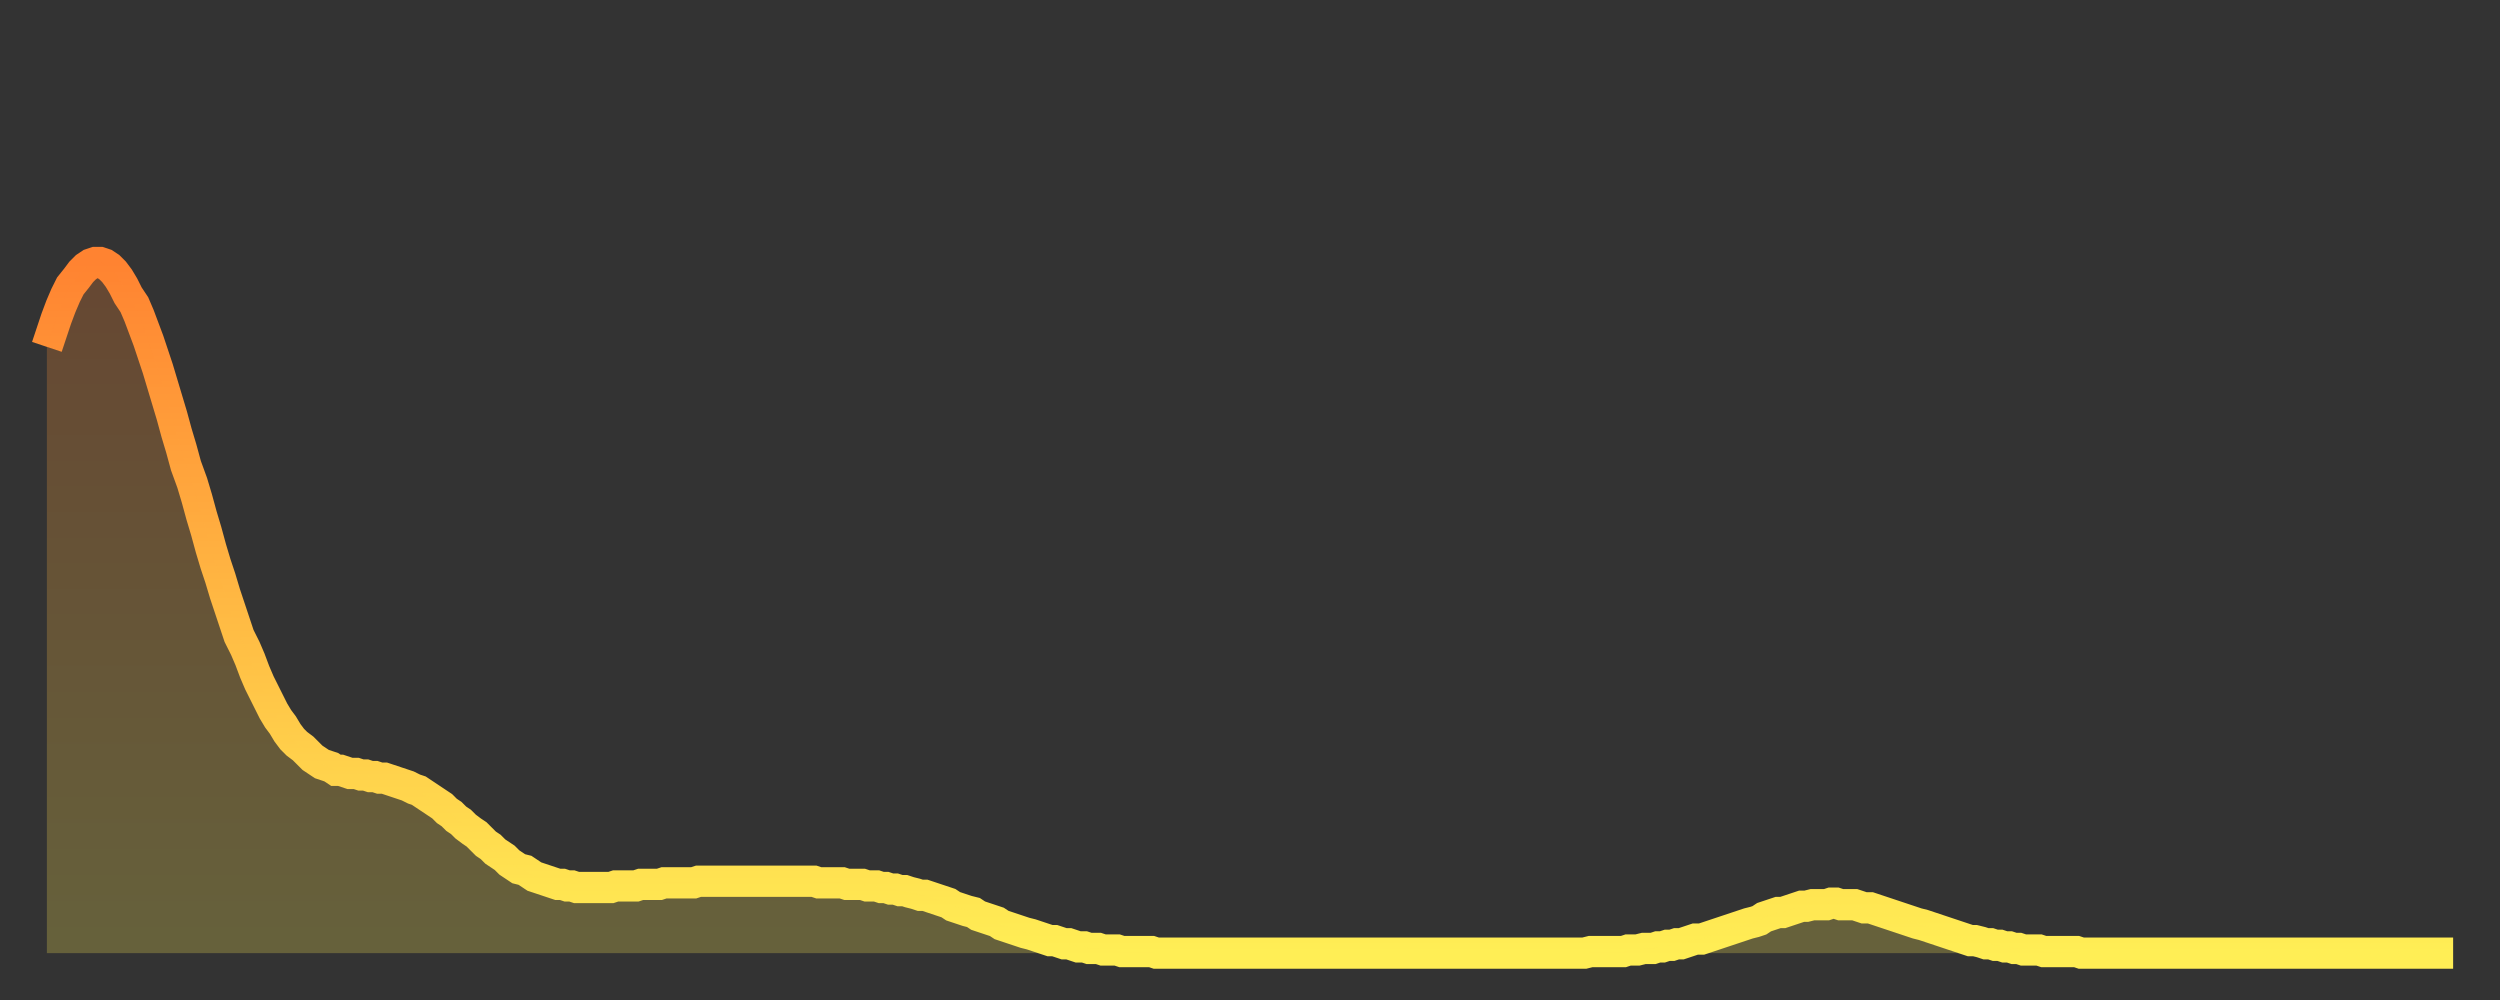
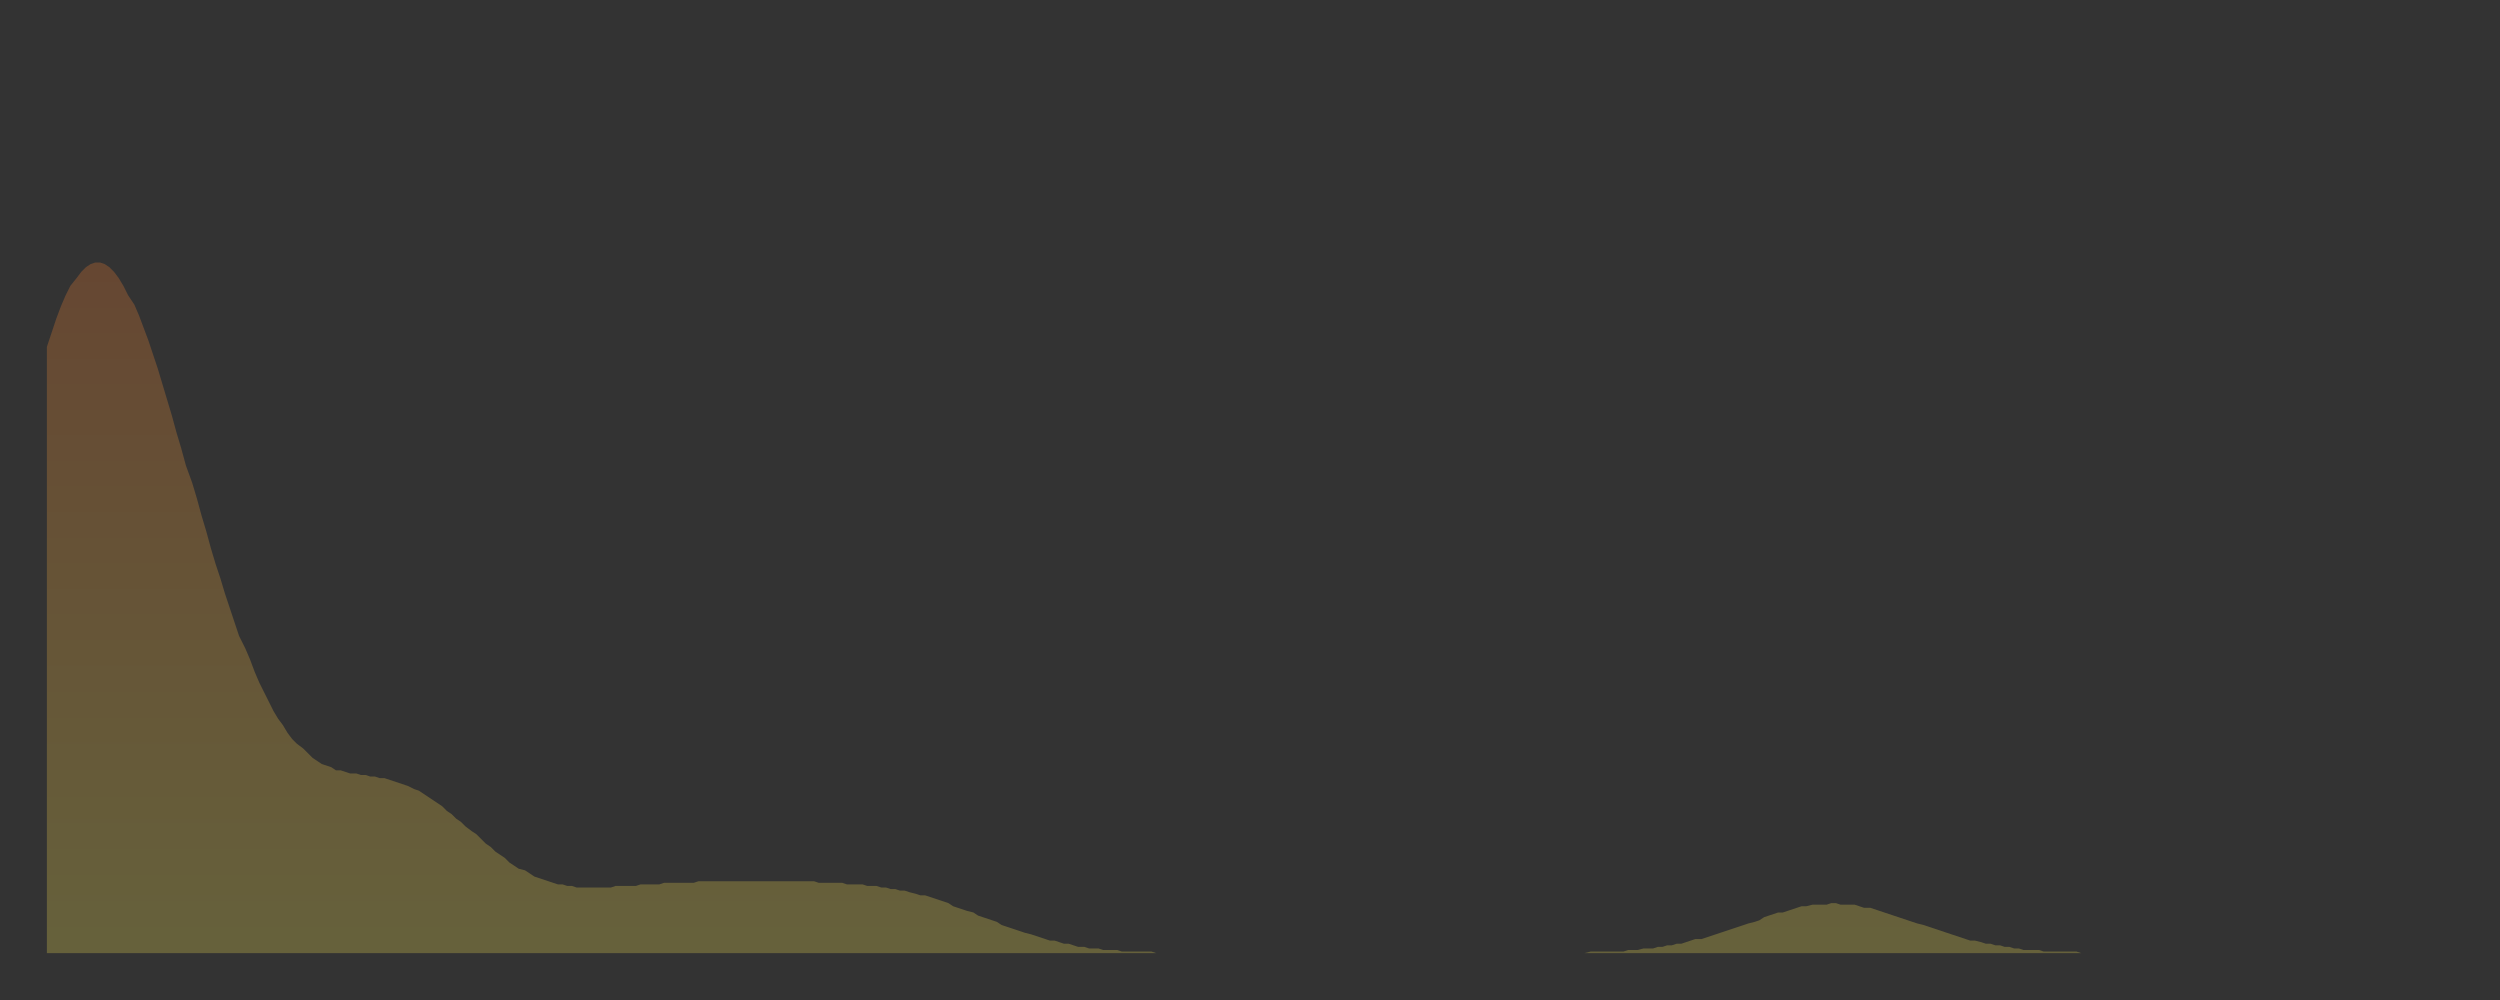
<svg xmlns="http://www.w3.org/2000/svg" baseProfile="full" height="64" version="1.1" width="160">
  <rect width="100%" height="100%" fill="#333333" stroke="none" />
  <defs>
    <linearGradient id="id287076" x1="0" x2="0" y1="0" y2="1">
      <stop offset="0%" stop-color="#ff8331" />
      <stop offset="50%" stop-color="#ffb943" />
      <stop offset="100%" stop-color="#ffee55" />
    </linearGradient>
  </defs>
  <g transform="translate(3,3)">
    <g>
-       <path d="M 0.0 19.2 0.3 18.3 0.6 17.4 0.9 16.6 1.2 15.9 1.5 15.3 1.9 14.8 2.2 14.4 2.5 14.1 2.8 13.9 3.1 13.8 3.4 13.8 3.7 13.9 4.0 14.1 4.3 14.4 4.6 14.8 4.9 15.3 5.2 15.9 5.6 16.5 5.9 17.2 6.2 18.0 6.5 18.8 6.8 19.7 7.1 20.6 7.4 21.6 7.7 22.6 8.0 23.6 8.3 24.7 8.6 25.7 8.9 26.8 9.3 27.9 9.6 28.9 9.9 30.0 10.2 31.0 10.5 32.1 10.8 33.1 11.1 34.0 11.4 35.0 11.7 35.9 12.0 36.8 12.3 37.7 12.7 38.5 13.0 39.2 13.3 40.0 13.6 40.7 13.9 41.3 14.2 41.9 14.5 42.5 14.8 43.0 15.1 43.4 15.4 43.9 15.7 44.3 16.0 44.6 16.4 44.9 16.7 45.2 17.0 45.5 17.3 45.7 17.6 45.9 17.9 46.0 18.2 46.1 18.5 46.3 18.8 46.3 19.1 46.4 19.4 46.5 19.8 46.5 20.1 46.6 20.4 46.6 20.7 46.7 21.0 46.7 21.3 46.8 21.6 46.8 21.9 46.9 22.2 47.0 22.5 47.1 22.8 47.2 23.1 47.3 23.5 47.5 23.8 47.6 24.1 47.8 24.4 48.0 24.7 48.2 25.0 48.4 25.3 48.6 25.6 48.9 25.9 49.1 26.2 49.4 26.5 49.6 26.8 49.9 27.2 50.2 27.5 50.4 27.8 50.7 28.1 51.0 28.4 51.2 28.7 51.5 29.0 51.7 29.3 51.9 29.6 52.2 29.9 52.4 30.2 52.6 30.6 52.7 30.9 52.9 31.2 53.1 31.5 53.2 31.8 53.3 32.1 53.4 32.4 53.5 32.7 53.6 33.0 53.6 33.3 53.7 33.6 53.7 33.9 53.8 34.3 53.8 34.6 53.8 34.9 53.8 35.2 53.8 35.5 53.8 35.8 53.8 36.1 53.8 36.4 53.7 36.7 53.7 37.0 53.7 37.3 53.7 37.7 53.7 38.0 53.6 38.3 53.6 38.6 53.6 38.9 53.6 39.2 53.6 39.5 53.5 39.8 53.5 40.1 53.5 40.4 53.5 40.7 53.5 41.0 53.5 41.4 53.5 41.7 53.4 42.0 53.4 42.3 53.4 42.6 53.4 42.9 53.4 43.2 53.4 43.5 53.4 43.8 53.4 44.1 53.4 44.4 53.4 44.7 53.4 45.1 53.4 45.4 53.4 45.7 53.4 46.0 53.4 46.3 53.4 46.6 53.4 46.9 53.4 47.2 53.4 47.5 53.4 47.8 53.4 48.1 53.4 48.5 53.4 48.8 53.4 49.1 53.4 49.4 53.5 49.7 53.5 50.0 53.5 50.3 53.5 50.6 53.5 50.9 53.5 51.2 53.6 51.5 53.6 51.8 53.6 52.2 53.6 52.5 53.7 52.8 53.7 53.1 53.7 53.4 53.8 53.7 53.8 54.0 53.9 54.3 53.9 54.6 54.0 54.9 54.0 55.2 54.1 55.6 54.2 55.9 54.3 56.2 54.3 56.5 54.4 56.8 54.5 57.1 54.6 57.4 54.7 57.7 54.8 58.0 55.0 58.3 55.1 58.6 55.2 58.9 55.3 59.3 55.4 59.6 55.6 59.9 55.7 60.2 55.8 60.5 55.9 60.8 56.0 61.1 56.2 61.4 56.3 61.7 56.4 62.0 56.5 62.3 56.6 62.6 56.7 63.0 56.8 63.3 56.9 63.6 57.0 63.9 57.1 64.2 57.2 64.5 57.2 64.8 57.3 65.1 57.4 65.4 57.4 65.7 57.5 66.0 57.6 66.4 57.6 66.7 57.7 67.0 57.7 67.3 57.7 67.6 57.8 67.9 57.8 68.2 57.8 68.5 57.8 68.8 57.9 69.1 57.9 69.4 57.9 69.7 57.9 70.1 57.9 70.4 57.9 70.7 57.9 71.0 58.0 71.3 58.0 71.6 58.0 71.9 58.0 72.2 58.0 72.5 58.0 72.8 58.0 73.1 58.0 73.5 58.0 73.8 58.0 74.1 58.0 74.4 58.0 74.7 58.0 75.0 58.0 75.3 58.0 75.6 58.0 75.9 58.0 76.2 58.0 76.5 58.0 76.8 58.0 77.2 58.0 77.5 58.0 77.8 58.0 78.1 58.0 78.4 58.0 78.7 58.0 79.0 58.0 79.3 58.0 79.6 58.0 79.9 58.0 80.2 58.0 80.5 58.0 80.9 58.0 81.2 58.0 81.5 58.0 81.8 58.0 82.1 58.0 82.4 58.0 82.7 58.0 83.0 58.0 83.3 58.0 83.6 58.0 83.9 58.0 84.3 58.0 84.6 58.0 84.9 58.0 85.2 58.0 85.5 58.0 85.8 58.0 86.1 58.0 86.4 58.0 86.7 58.0 87.0 58.0 87.3 58.0 87.6 58.0 88.0 58.0 88.3 58.0 88.6 58.0 88.9 58.0 89.2 58.0 89.5 58.0 89.8 58.0 90.1 58.0 90.4 58.0 90.7 58.0 91.0 58.0 91.4 58.0 91.7 58.0 92.0 58.0 92.3 58.0 92.6 58.0 92.9 58.0 93.2 58.0 93.5 58.0 93.8 58.0 94.1 58.0 94.4 58.0 94.7 58.0 95.1 58.0 95.4 58.0 95.7 58.0 96.0 58.0 96.3 58.0 96.6 58.0 96.9 58.0 97.2 58.0 97.5 58.0 97.8 58.0 98.1 58.0 98.4 58.0 98.8 57.9 99.1 57.9 99.4 57.9 99.7 57.9 100.0 57.9 100.3 57.9 100.6 57.9 100.9 57.9 101.2 57.8 101.5 57.8 101.8 57.8 102.2 57.7 102.5 57.7 102.8 57.7 103.1 57.6 103.4 57.6 103.7 57.5 104.0 57.5 104.3 57.4 104.6 57.4 104.9 57.3 105.2 57.2 105.5 57.1 105.9 57.1 106.2 57.0 106.5 56.9 106.8 56.8 107.1 56.7 107.4 56.6 107.7 56.5 108.0 56.4 108.3 56.3 108.6 56.2 108.9 56.1 109.3 56.0 109.6 55.9 109.9 55.7 110.2 55.6 110.5 55.5 110.8 55.4 111.1 55.4 111.4 55.3 111.7 55.2 112.0 55.1 112.3 55.0 112.6 55.0 113.0 54.9 113.3 54.9 113.6 54.9 113.9 54.9 114.2 54.8 114.5 54.8 114.8 54.9 115.1 54.9 115.4 54.9 115.7 54.9 116.0 55.0 116.3 55.1 116.7 55.1 117.0 55.2 117.3 55.3 117.6 55.4 117.9 55.5 118.2 55.6 118.5 55.7 118.8 55.8 119.1 55.9 119.4 56.0 119.7 56.1 120.1 56.2 120.4 56.3 120.7 56.4 121.0 56.5 121.3 56.6 121.6 56.7 121.9 56.8 122.2 56.9 122.5 57.0 122.8 57.1 123.1 57.2 123.4 57.2 123.8 57.3 124.1 57.4 124.4 57.4 124.7 57.5 125.0 57.5 125.3 57.6 125.6 57.6 125.9 57.7 126.2 57.7 126.5 57.8 126.8 57.8 127.2 57.8 127.5 57.8 127.8 57.9 128.1 57.9 128.4 57.9 128.7 57.9 129.0 57.9 129.3 57.9 129.6 57.9 129.9 57.9 130.2 58.0 130.5 58.0 130.9 58.0 131.2 58.0 131.5 58.0 131.8 58.0 132.1 58.0 132.4 58.0 132.7 58.0 133.0 58.0 133.3 58.0 133.6 58.0 133.9 58.0 134.2 58.0 134.6 58.0 134.9 58.0 135.2 58.0 135.5 58.0 135.8 58.0 136.1 58.0 136.4 58.0 136.7 58.0 137.0 58.0 137.3 58.0 137.6 58.0 138.0 58.0 138.3 58.0 138.6 58.0 138.9 58.0 139.2 58.0 139.5 58.0 139.8 58.0 140.1 58.0 140.4 58.0 140.7 58.0 141.0 58.0 141.3 58.0 141.7 58.0 142.0 58.0 142.3 58.0 142.6 58.0 142.9 58.0 143.2 58.0 143.5 58.0 143.8 58.0 144.1 58.0 144.4 58.0 144.7 58.0 145.1 58.0 145.4 58.0 145.7 58.0 146.0 58.0 146.3 58.0 146.6 58.0 146.9 58.0 147.2 58.0 147.5 58.0 147.8 58.0 148.1 58.0 148.4 58.0 148.8 58.0 149.1 58.0 149.4 58.0 149.7 58.0 150.0 58.0 150.3 58.0 150.6 58.0 150.9 58.0 151.2 58.0 151.5 58.0 151.8 58.0 152.1 58.0 152.5 58.0 152.8 58.0 153.1 58.0 153.4 58.0 153.7 58.0 154.0 58.0" fill="none" id="graph-curve" opacity="1" stroke="url(#id287076)" stroke-width="2" />
      <path d="M 0 58 L 0.0 19.2 0.3 18.3 0.6 17.4 0.9 16.6 1.2 15.9 1.5 15.3 1.9 14.8 2.2 14.4 2.5 14.1 2.8 13.9 3.1 13.8 3.4 13.8 3.7 13.9 4.0 14.1 4.3 14.4 4.6 14.8 4.9 15.3 5.2 15.9 5.6 16.5 5.9 17.2 6.2 18.0 6.5 18.8 6.8 19.7 7.1 20.6 7.4 21.6 7.7 22.6 8.0 23.6 8.3 24.7 8.6 25.7 8.9 26.8 9.3 27.9 9.6 28.9 9.9 30.0 10.2 31.0 10.5 32.1 10.8 33.1 11.1 34.0 11.4 35.0 11.7 35.9 12.0 36.8 12.3 37.7 12.7 38.5 13.0 39.2 13.3 40.0 13.6 40.7 13.9 41.3 14.2 41.9 14.5 42.5 14.8 43.0 15.1 43.4 15.4 43.9 15.7 44.3 16.0 44.6 16.4 44.9 16.7 45.2 17.0 45.5 17.3 45.7 17.6 45.9 17.9 46.0 18.2 46.1 18.5 46.3 18.8 46.3 19.1 46.4 19.4 46.5 19.8 46.5 20.1 46.6 20.4 46.6 20.7 46.7 21.0 46.7 21.3 46.8 21.6 46.8 21.9 46.9 22.2 47.0 22.5 47.1 22.8 47.2 23.1 47.3 23.5 47.5 23.8 47.6 24.1 47.8 24.4 48.0 24.7 48.2 25.0 48.4 25.3 48.6 25.6 48.9 25.9 49.1 26.2 49.4 26.5 49.6 26.8 49.9 27.2 50.2 27.5 50.4 27.8 50.7 28.1 51.0 28.4 51.2 28.7 51.5 29.0 51.7 29.3 51.9 29.6 52.2 29.9 52.4 30.2 52.6 30.6 52.7 30.9 52.9 31.2 53.1 31.5 53.2 31.8 53.3 32.1 53.4 32.4 53.5 32.7 53.6 33.0 53.6 33.3 53.7 33.6 53.7 33.9 53.8 34.3 53.8 34.6 53.8 34.9 53.8 35.2 53.8 35.5 53.8 35.8 53.8 36.1 53.8 36.4 53.7 36.7 53.7 37.0 53.7 37.3 53.7 37.7 53.7 38.0 53.6 38.3 53.6 38.6 53.6 38.9 53.6 39.2 53.6 39.5 53.5 39.8 53.5 40.1 53.5 40.4 53.5 40.7 53.5 41.0 53.5 41.4 53.5 41.7 53.4 42.0 53.4 42.3 53.4 42.6 53.4 42.9 53.4 43.2 53.4 43.5 53.4 43.8 53.4 44.1 53.4 44.4 53.4 44.7 53.4 45.1 53.4 45.4 53.4 45.7 53.4 46.0 53.4 46.3 53.4 46.6 53.4 46.9 53.4 47.2 53.4 47.5 53.4 47.8 53.4 48.1 53.4 48.5 53.4 48.8 53.4 49.1 53.4 49.4 53.5 49.7 53.5 50.0 53.5 50.3 53.5 50.6 53.5 50.9 53.5 51.2 53.6 51.5 53.6 51.8 53.6 52.2 53.6 52.5 53.7 52.8 53.7 53.1 53.7 53.4 53.8 53.7 53.8 54.0 53.9 54.3 53.9 54.6 54.0 54.9 54.0 55.2 54.1 55.6 54.2 55.9 54.3 56.2 54.3 56.5 54.4 56.8 54.5 57.1 54.6 57.4 54.7 57.7 54.8 58.0 55.0 58.3 55.1 58.6 55.2 58.9 55.3 59.3 55.4 59.6 55.6 59.9 55.7 60.2 55.8 60.5 55.9 60.8 56.0 61.1 56.2 61.4 56.3 61.7 56.4 62.0 56.5 62.3 56.6 62.6 56.7 63.0 56.8 63.3 56.9 63.6 57.0 63.9 57.1 64.2 57.2 64.5 57.2 64.8 57.3 65.1 57.4 65.4 57.4 65.7 57.5 66.0 57.6 66.4 57.6 66.7 57.7 67.0 57.7 67.3 57.7 67.6 57.8 67.9 57.8 68.2 57.8 68.5 57.8 68.8 57.9 69.1 57.9 69.4 57.9 69.7 57.9 70.1 57.9 70.4 57.9 70.7 57.9 71.0 58.0 71.3 58.0 71.6 58.0 71.9 58.0 72.2 58.0 72.5 58.0 72.8 58.0 73.1 58.0 73.5 58.0 73.8 58.0 74.1 58.0 74.4 58.0 74.7 58.0 75.0 58.0 75.3 58.0 75.6 58.0 75.9 58.0 76.2 58.0 76.5 58.0 76.8 58.0 77.2 58.0 77.5 58.0 77.8 58.0 78.1 58.0 78.4 58.0 78.7 58.0 79.0 58.0 79.3 58.0 79.6 58.0 79.9 58.0 80.2 58.0 80.5 58.0 80.9 58.0 81.2 58.0 81.5 58.0 81.8 58.0 82.1 58.0 82.4 58.0 82.7 58.0 83.0 58.0 83.3 58.0 83.6 58.0 83.9 58.0 84.3 58.0 84.6 58.0 84.9 58.0 85.2 58.0 85.5 58.0 85.8 58.0 86.1 58.0 86.4 58.0 86.7 58.0 87.0 58.0 87.3 58.0 87.6 58.0 88.0 58.0 88.3 58.0 88.6 58.0 88.9 58.0 89.2 58.0 89.5 58.0 89.8 58.0 90.1 58.0 90.4 58.0 90.7 58.0 91.0 58.0 91.4 58.0 91.7 58.0 92.0 58.0 92.3 58.0 92.6 58.0 92.9 58.0 93.2 58.0 93.5 58.0 93.8 58.0 94.1 58.0 94.4 58.0 94.7 58.0 95.1 58.0 95.4 58.0 95.7 58.0 96.0 58.0 96.3 58.0 96.6 58.0 96.9 58.0 97.2 58.0 97.5 58.0 97.8 58.0 98.1 58.0 98.4 58.0 98.8 57.9 99.1 57.9 99.4 57.9 99.7 57.9 100.0 57.9 100.3 57.9 100.6 57.9 100.9 57.9 101.2 57.8 101.5 57.8 101.8 57.8 102.2 57.7 102.5 57.7 102.8 57.7 103.1 57.6 103.4 57.6 103.7 57.5 104.0 57.5 104.3 57.4 104.6 57.4 104.9 57.3 105.2 57.2 105.5 57.1 105.9 57.1 106.2 57.0 106.5 56.9 106.8 56.8 107.1 56.7 107.4 56.6 107.7 56.5 108.0 56.4 108.3 56.3 108.6 56.2 108.9 56.1 109.3 56.0 109.6 55.9 109.9 55.7 110.2 55.6 110.5 55.5 110.8 55.4 111.1 55.4 111.4 55.3 111.7 55.2 112.0 55.1 112.3 55.0 112.6 55.0 113.0 54.9 113.3 54.9 113.6 54.9 113.9 54.9 114.2 54.8 114.5 54.8 114.8 54.9 115.1 54.9 115.4 54.9 115.7 54.9 116.0 55.0 116.3 55.1 116.7 55.1 117.0 55.2 117.3 55.3 117.6 55.4 117.9 55.5 118.2 55.6 118.5 55.7 118.8 55.8 119.1 55.9 119.4 56.0 119.7 56.1 120.1 56.2 120.4 56.3 120.7 56.4 121.0 56.5 121.3 56.6 121.6 56.7 121.9 56.8 122.2 56.9 122.5 57.0 122.8 57.1 123.1 57.2 123.4 57.2 123.8 57.3 124.1 57.4 124.4 57.4 124.7 57.5 125.0 57.5 125.3 57.6 125.6 57.6 125.9 57.7 126.2 57.7 126.5 57.8 126.8 57.8 127.2 57.8 127.5 57.8 127.8 57.9 128.1 57.9 128.4 57.9 128.7 57.9 129.0 57.9 129.3 57.9 129.6 57.9 129.9 57.9 130.2 58.0 130.5 58.0 130.9 58.0 131.2 58.0 131.5 58.0 131.8 58.0 132.1 58.0 132.4 58.0 132.7 58.0 133.0 58.0 133.3 58.0 133.6 58.0 133.9 58.0 134.2 58.0 134.6 58.0 134.9 58.0 135.2 58.0 135.5 58.0 135.8 58.0 136.1 58.0 136.4 58.0 136.7 58.0 137.0 58.0 137.3 58.0 137.6 58.0 138.0 58.0 138.3 58.0 138.6 58.0 138.9 58.0 139.2 58.0 139.5 58.0 139.8 58.0 140.1 58.0 140.4 58.0 140.7 58.0 141.0 58.0 141.3 58.0 141.7 58.0 142.0 58.0 142.3 58.0 142.6 58.0 142.9 58.0 143.2 58.0 143.5 58.0 143.8 58.0 144.1 58.0 144.4 58.0 144.7 58.0 145.1 58.0 145.4 58.0 145.7 58.0 146.0 58.0 146.3 58.0 146.6 58.0 146.9 58.0 147.2 58.0 147.5 58.0 147.8 58.0 148.1 58.0 148.4 58.0 148.8 58.0 149.1 58.0 149.4 58.0 149.7 58.0 150.0 58.0 150.3 58.0 150.6 58.0 150.9 58.0 151.2 58.0 151.5 58.0 151.8 58.0 152.1 58.0 152.5 58.0 152.8 58.0 153.1 58.0 153.4 58.0 153.7 58.0 154.0 58.0 154 58" fill="url(#id287076)" fill-opacity=".25" id="graph-shadow" />
    </g>
  </g>
</svg>